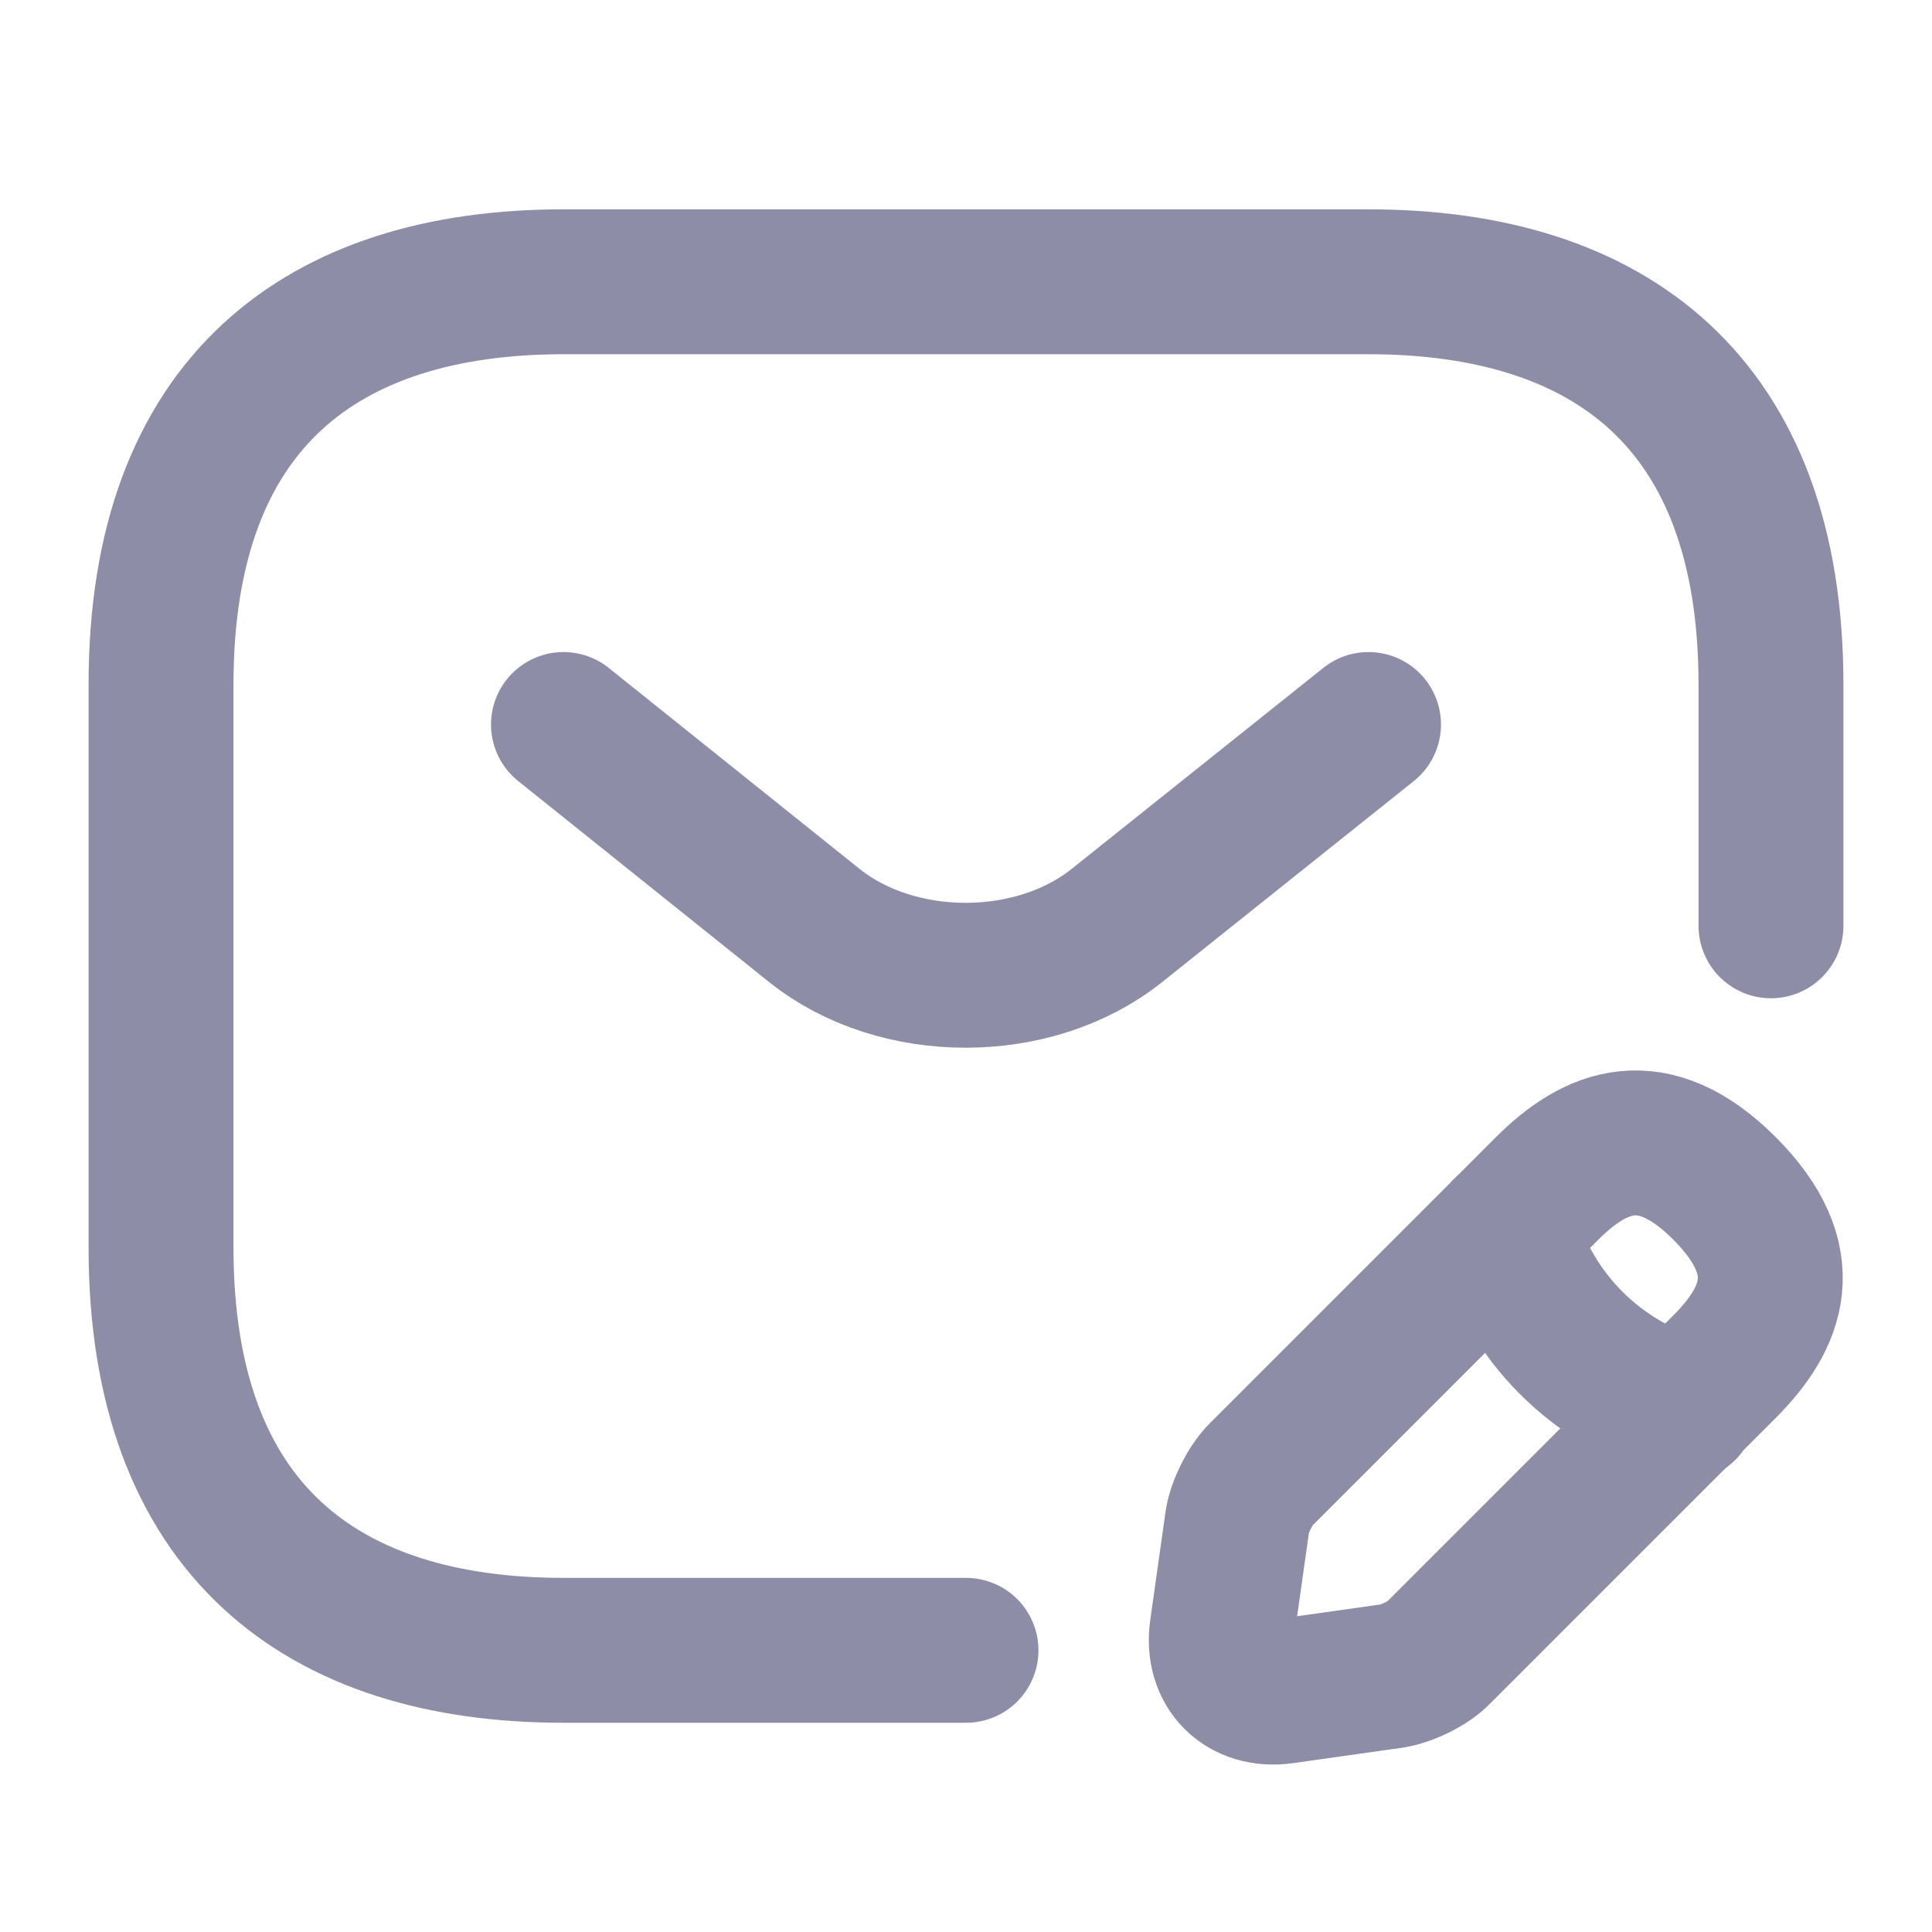
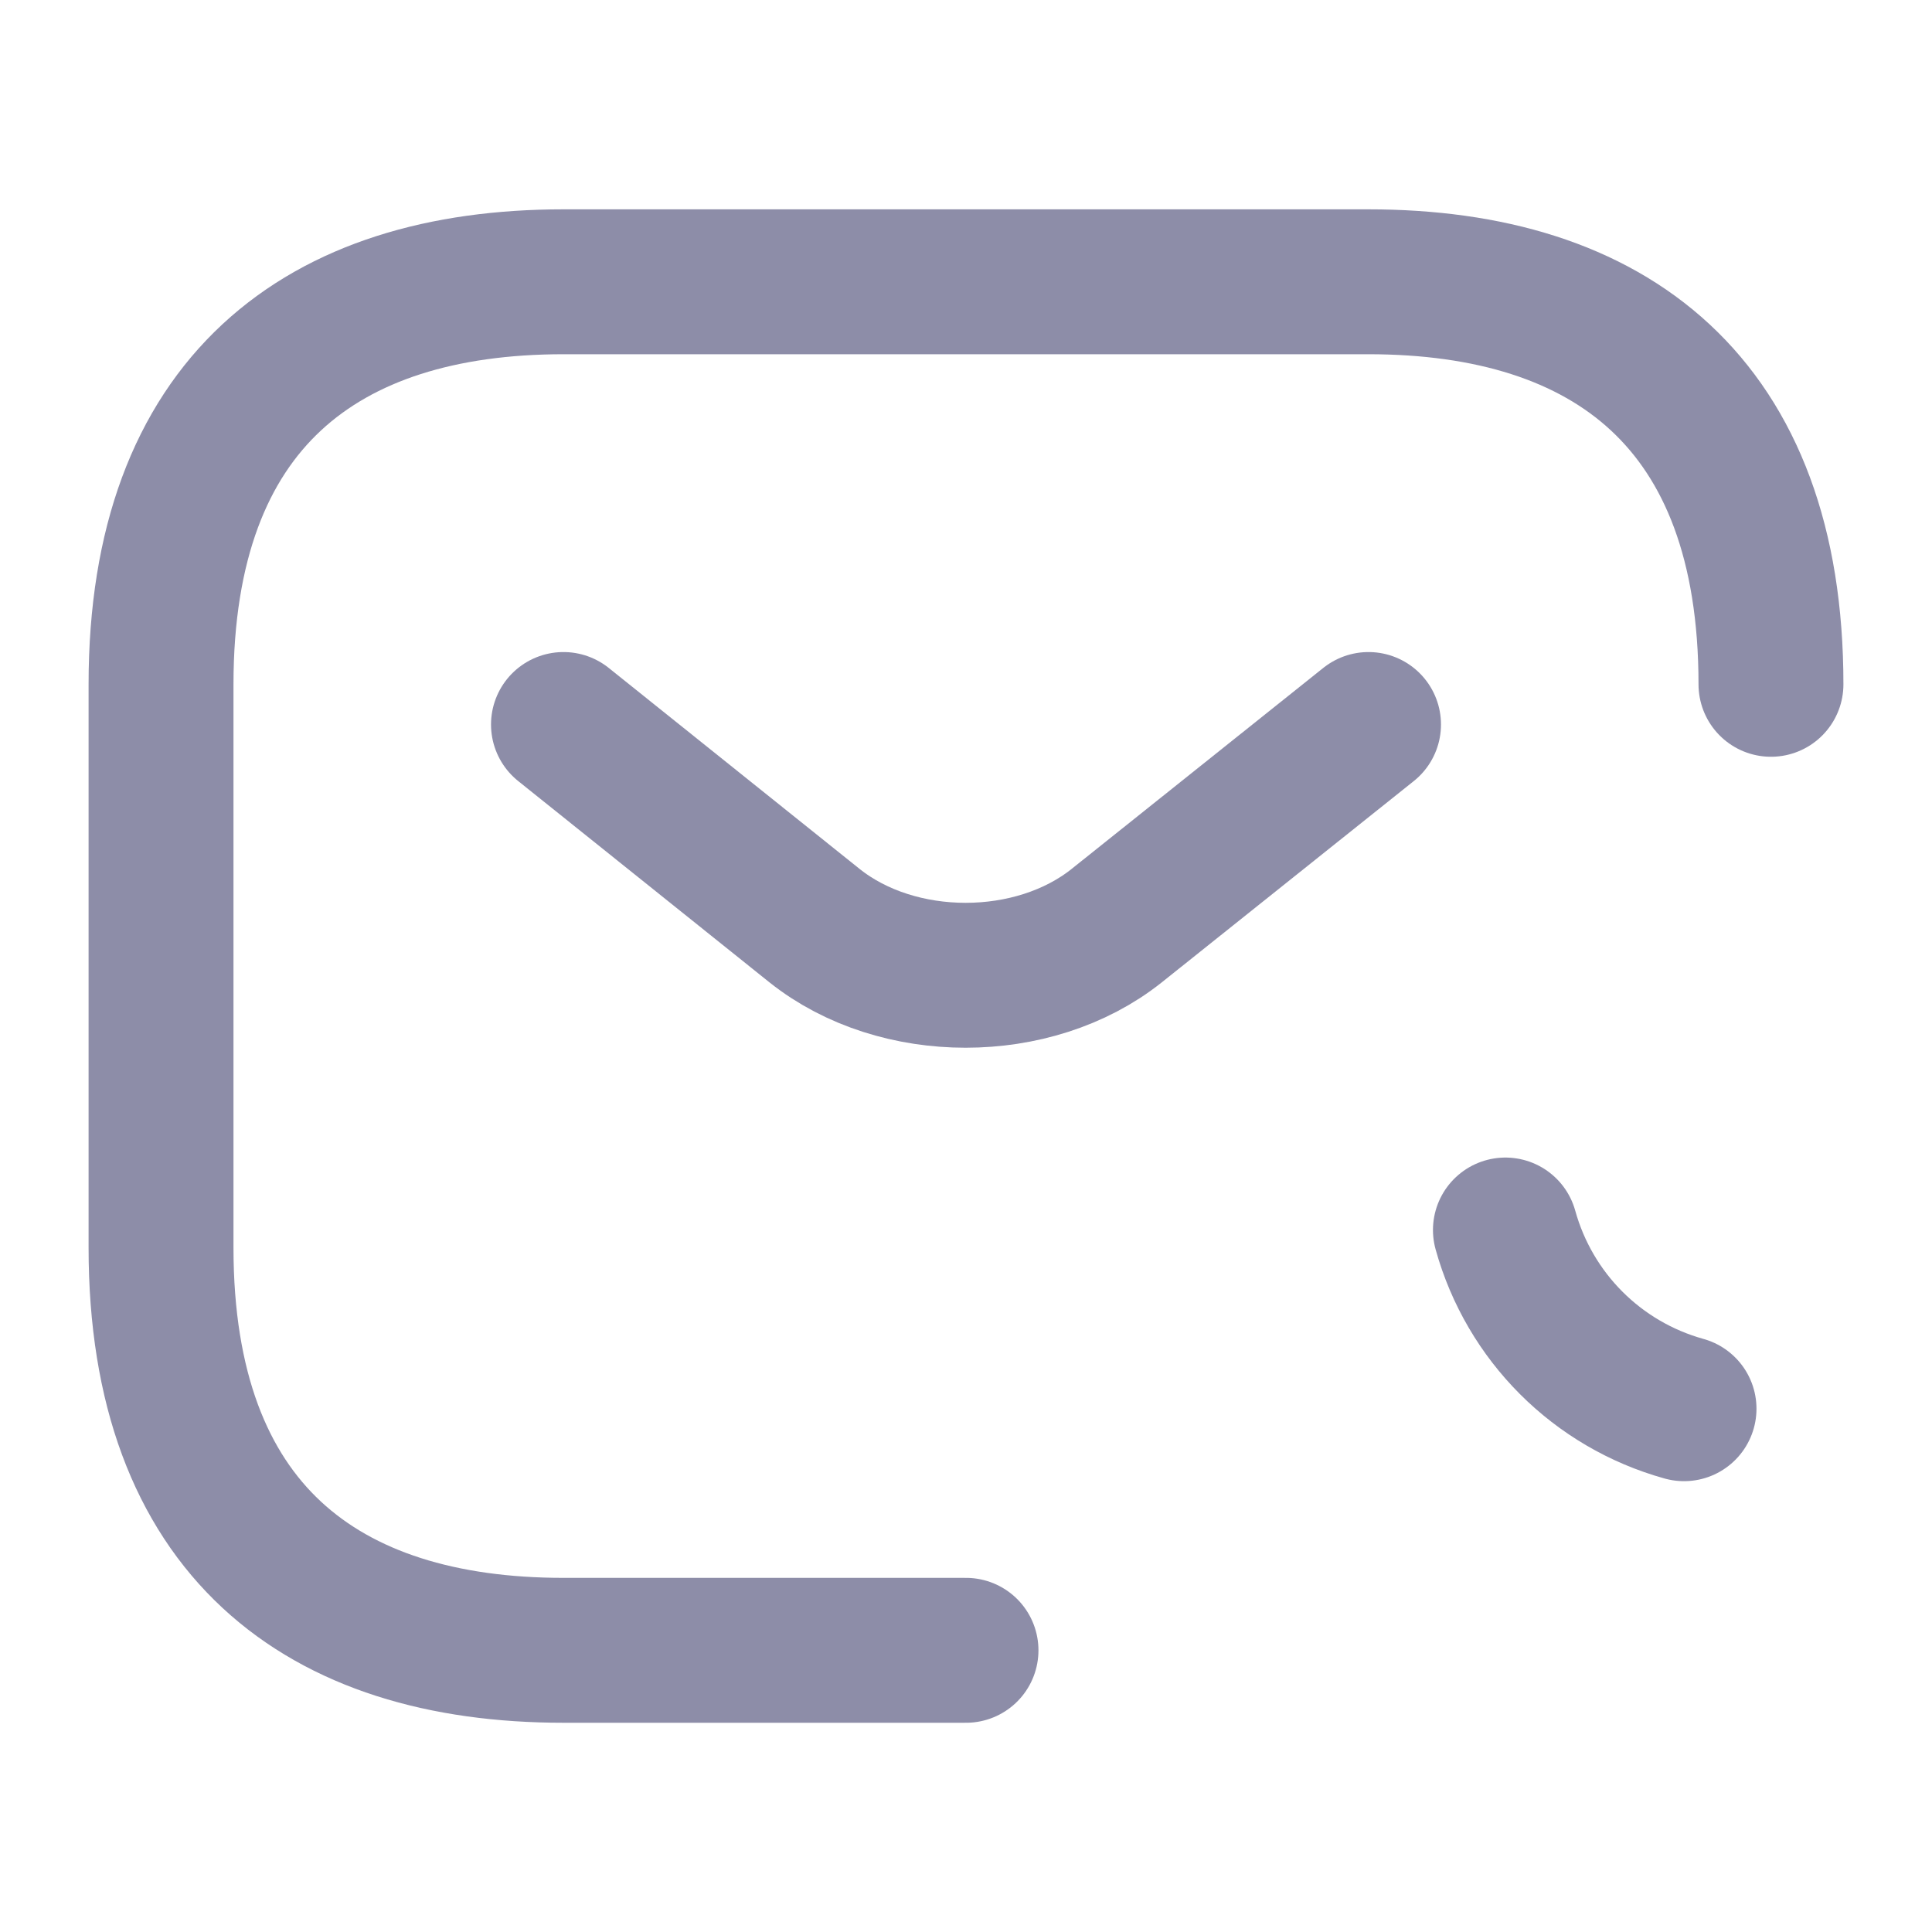
<svg xmlns="http://www.w3.org/2000/svg" width="20" height="20" viewBox="0 0 20 20" fill="none">
-   <path d="M10 17.084H5.833C3.333 17.084 1.667 15.834 1.667 12.917V7.084C1.667 4.167 3.333 2.917 5.833 2.917H14.166C16.666 2.917 18.333 4.167 18.333 7.084V9.584" stroke="#8D8DA8" stroke-width="1.5" stroke-miterlimit="10" stroke-linecap="round" stroke-linejoin="round" />
+   <path d="M10 17.084H5.833C3.333 17.084 1.667 15.834 1.667 12.917V7.084C1.667 4.167 3.333 2.917 5.833 2.917H14.166C16.666 2.917 18.333 4.167 18.333 7.084" stroke="#8D8DA8" stroke-width="1.5" stroke-miterlimit="10" stroke-linecap="round" stroke-linejoin="round" />
  <path d="M14.167 7.5L11.559 9.583C10.7 10.267 9.292 10.267 8.433 9.583L5.833 7.5" stroke="#8D8DA8" stroke-width="1.5" stroke-miterlimit="10" stroke-linecap="round" stroke-linejoin="round" />
-   <path d="M16.009 12.309L13.059 15.259C12.942 15.375 12.834 15.592 12.809 15.75L12.65 16.875C12.592 17.284 12.875 17.567 13.284 17.509L14.409 17.35C14.567 17.325 14.792 17.217 14.9 17.1L17.85 14.15C18.358 13.642 18.6 13.05 17.85 12.3C17.108 11.559 16.517 11.8 16.009 12.309Z" stroke="#8D8DA8" stroke-width="1.5" stroke-miterlimit="10" stroke-linecap="round" stroke-linejoin="round" />
  <path d="M15.584 12.733C15.834 13.633 16.534 14.333 17.433 14.583" stroke="#8D8DA8" stroke-width="1.5" stroke-miterlimit="10" stroke-linecap="round" stroke-linejoin="round" />
</svg>